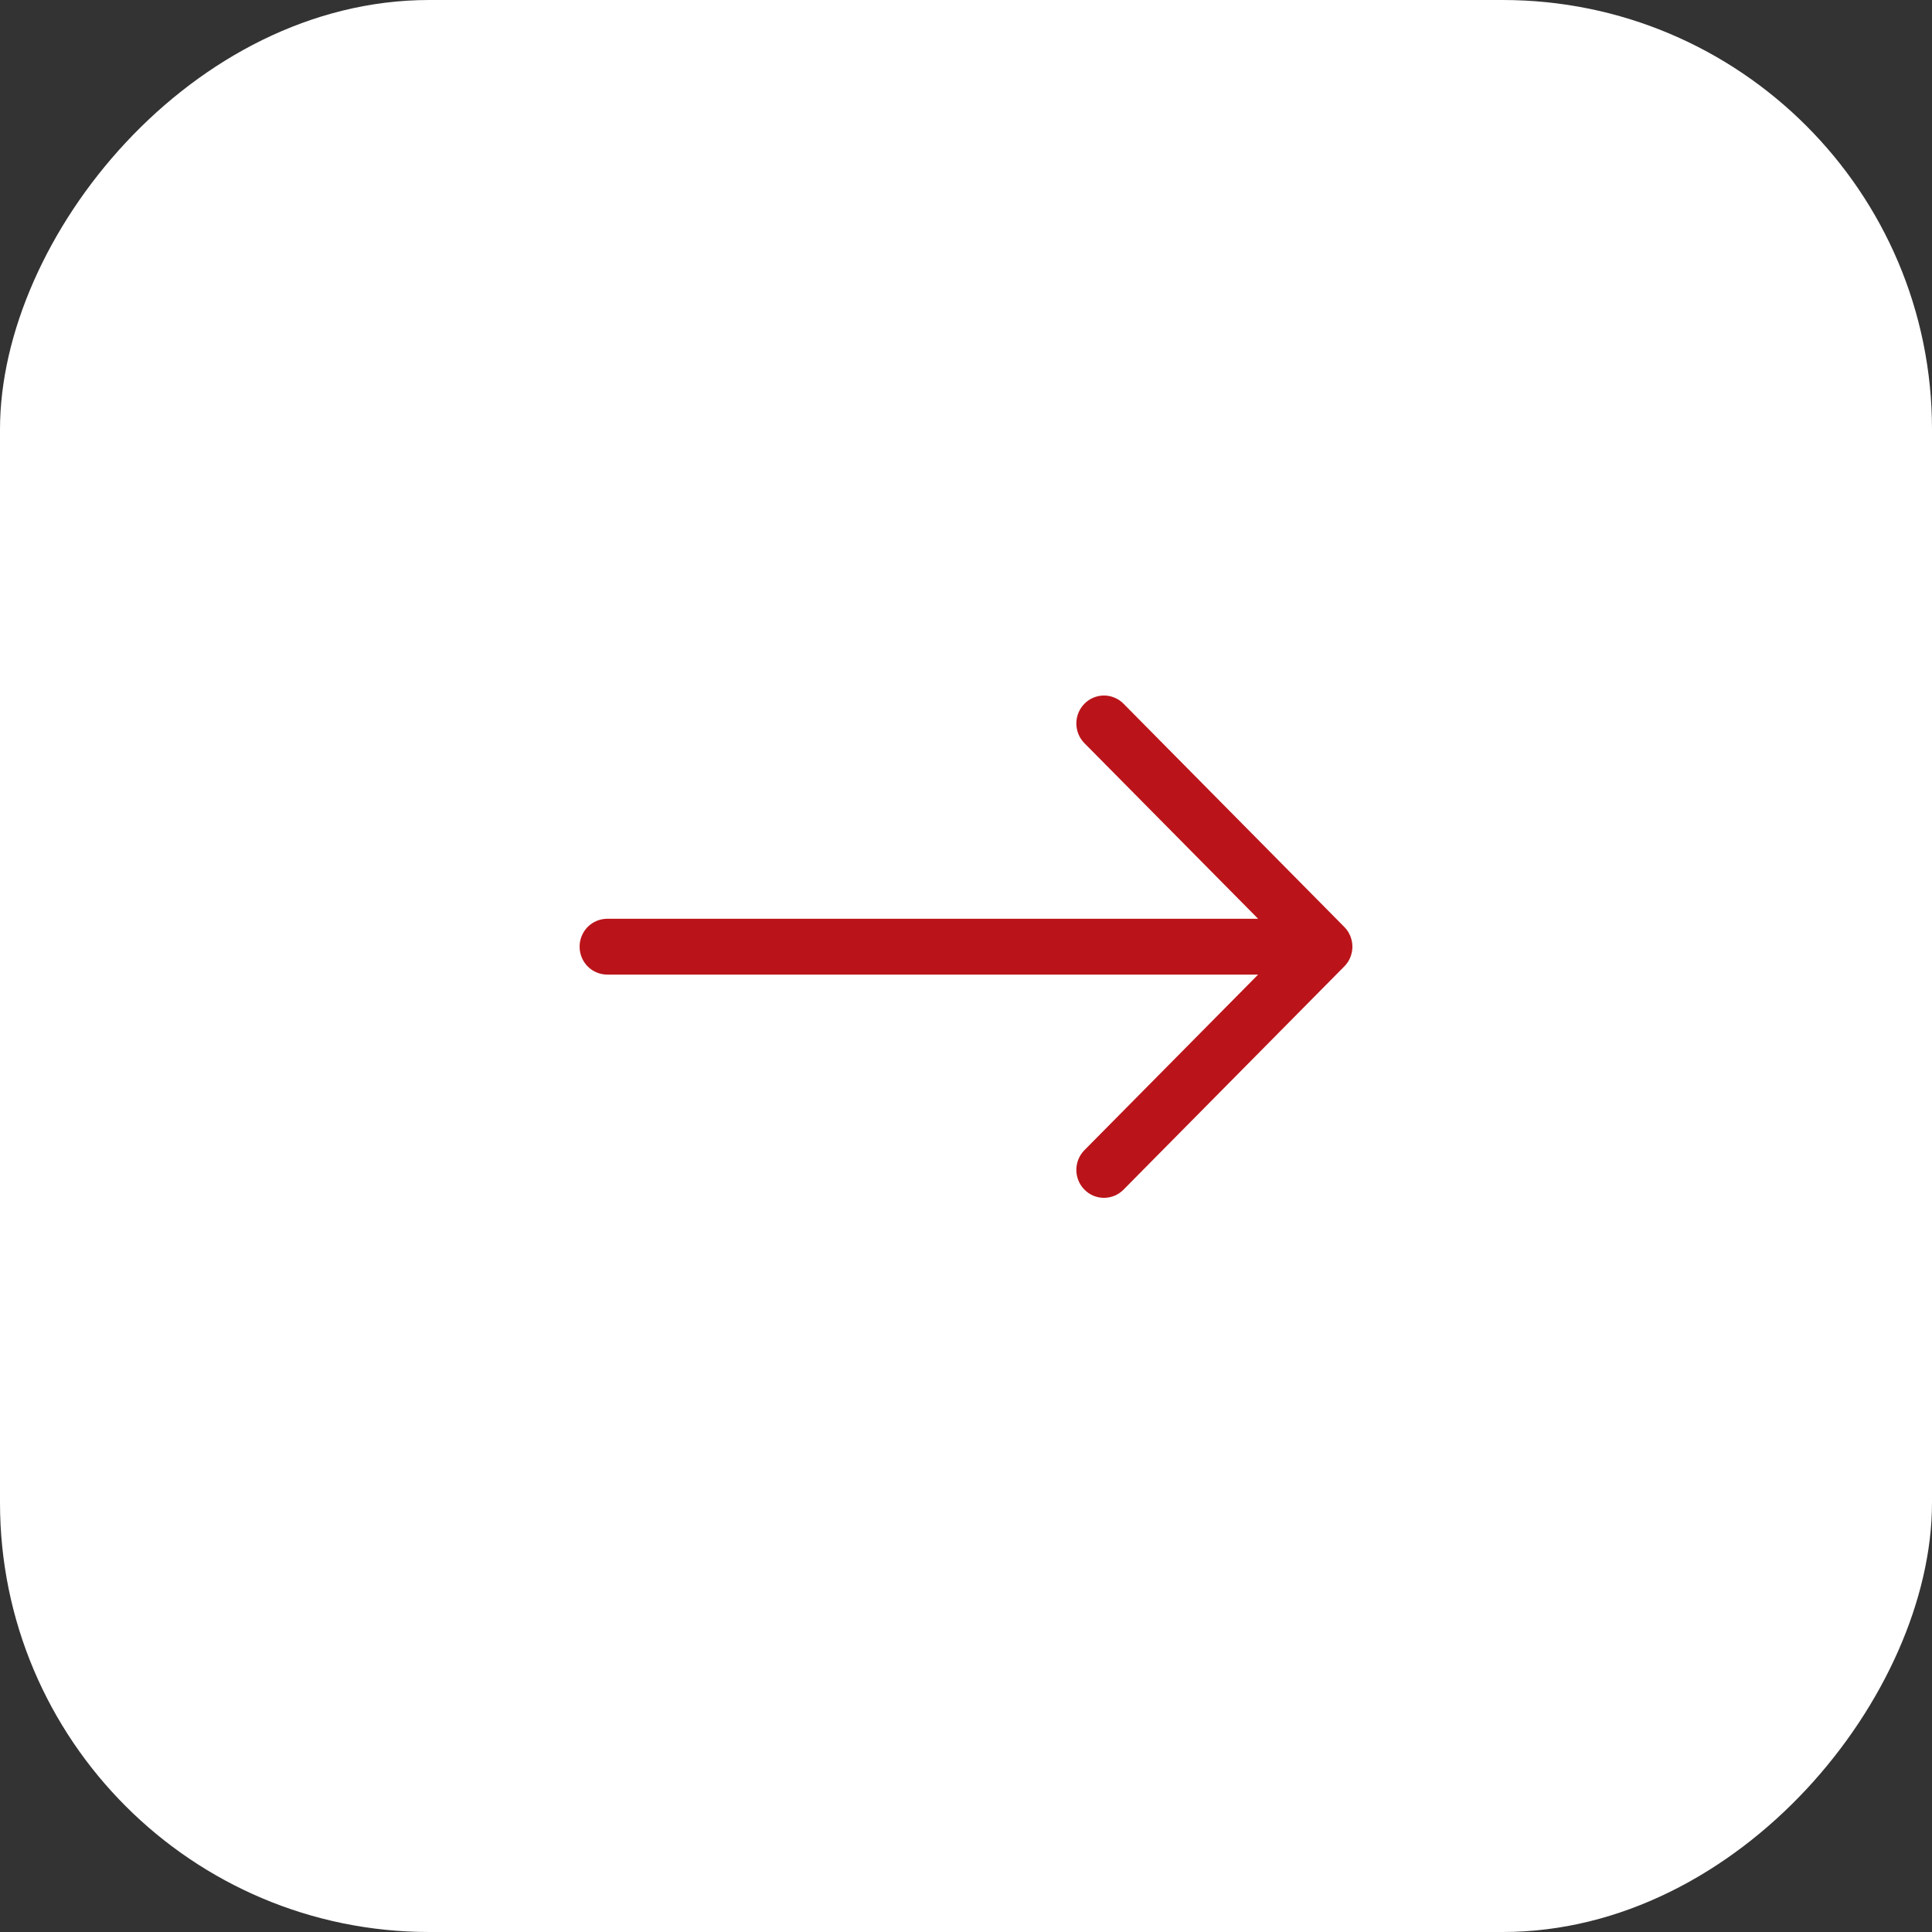
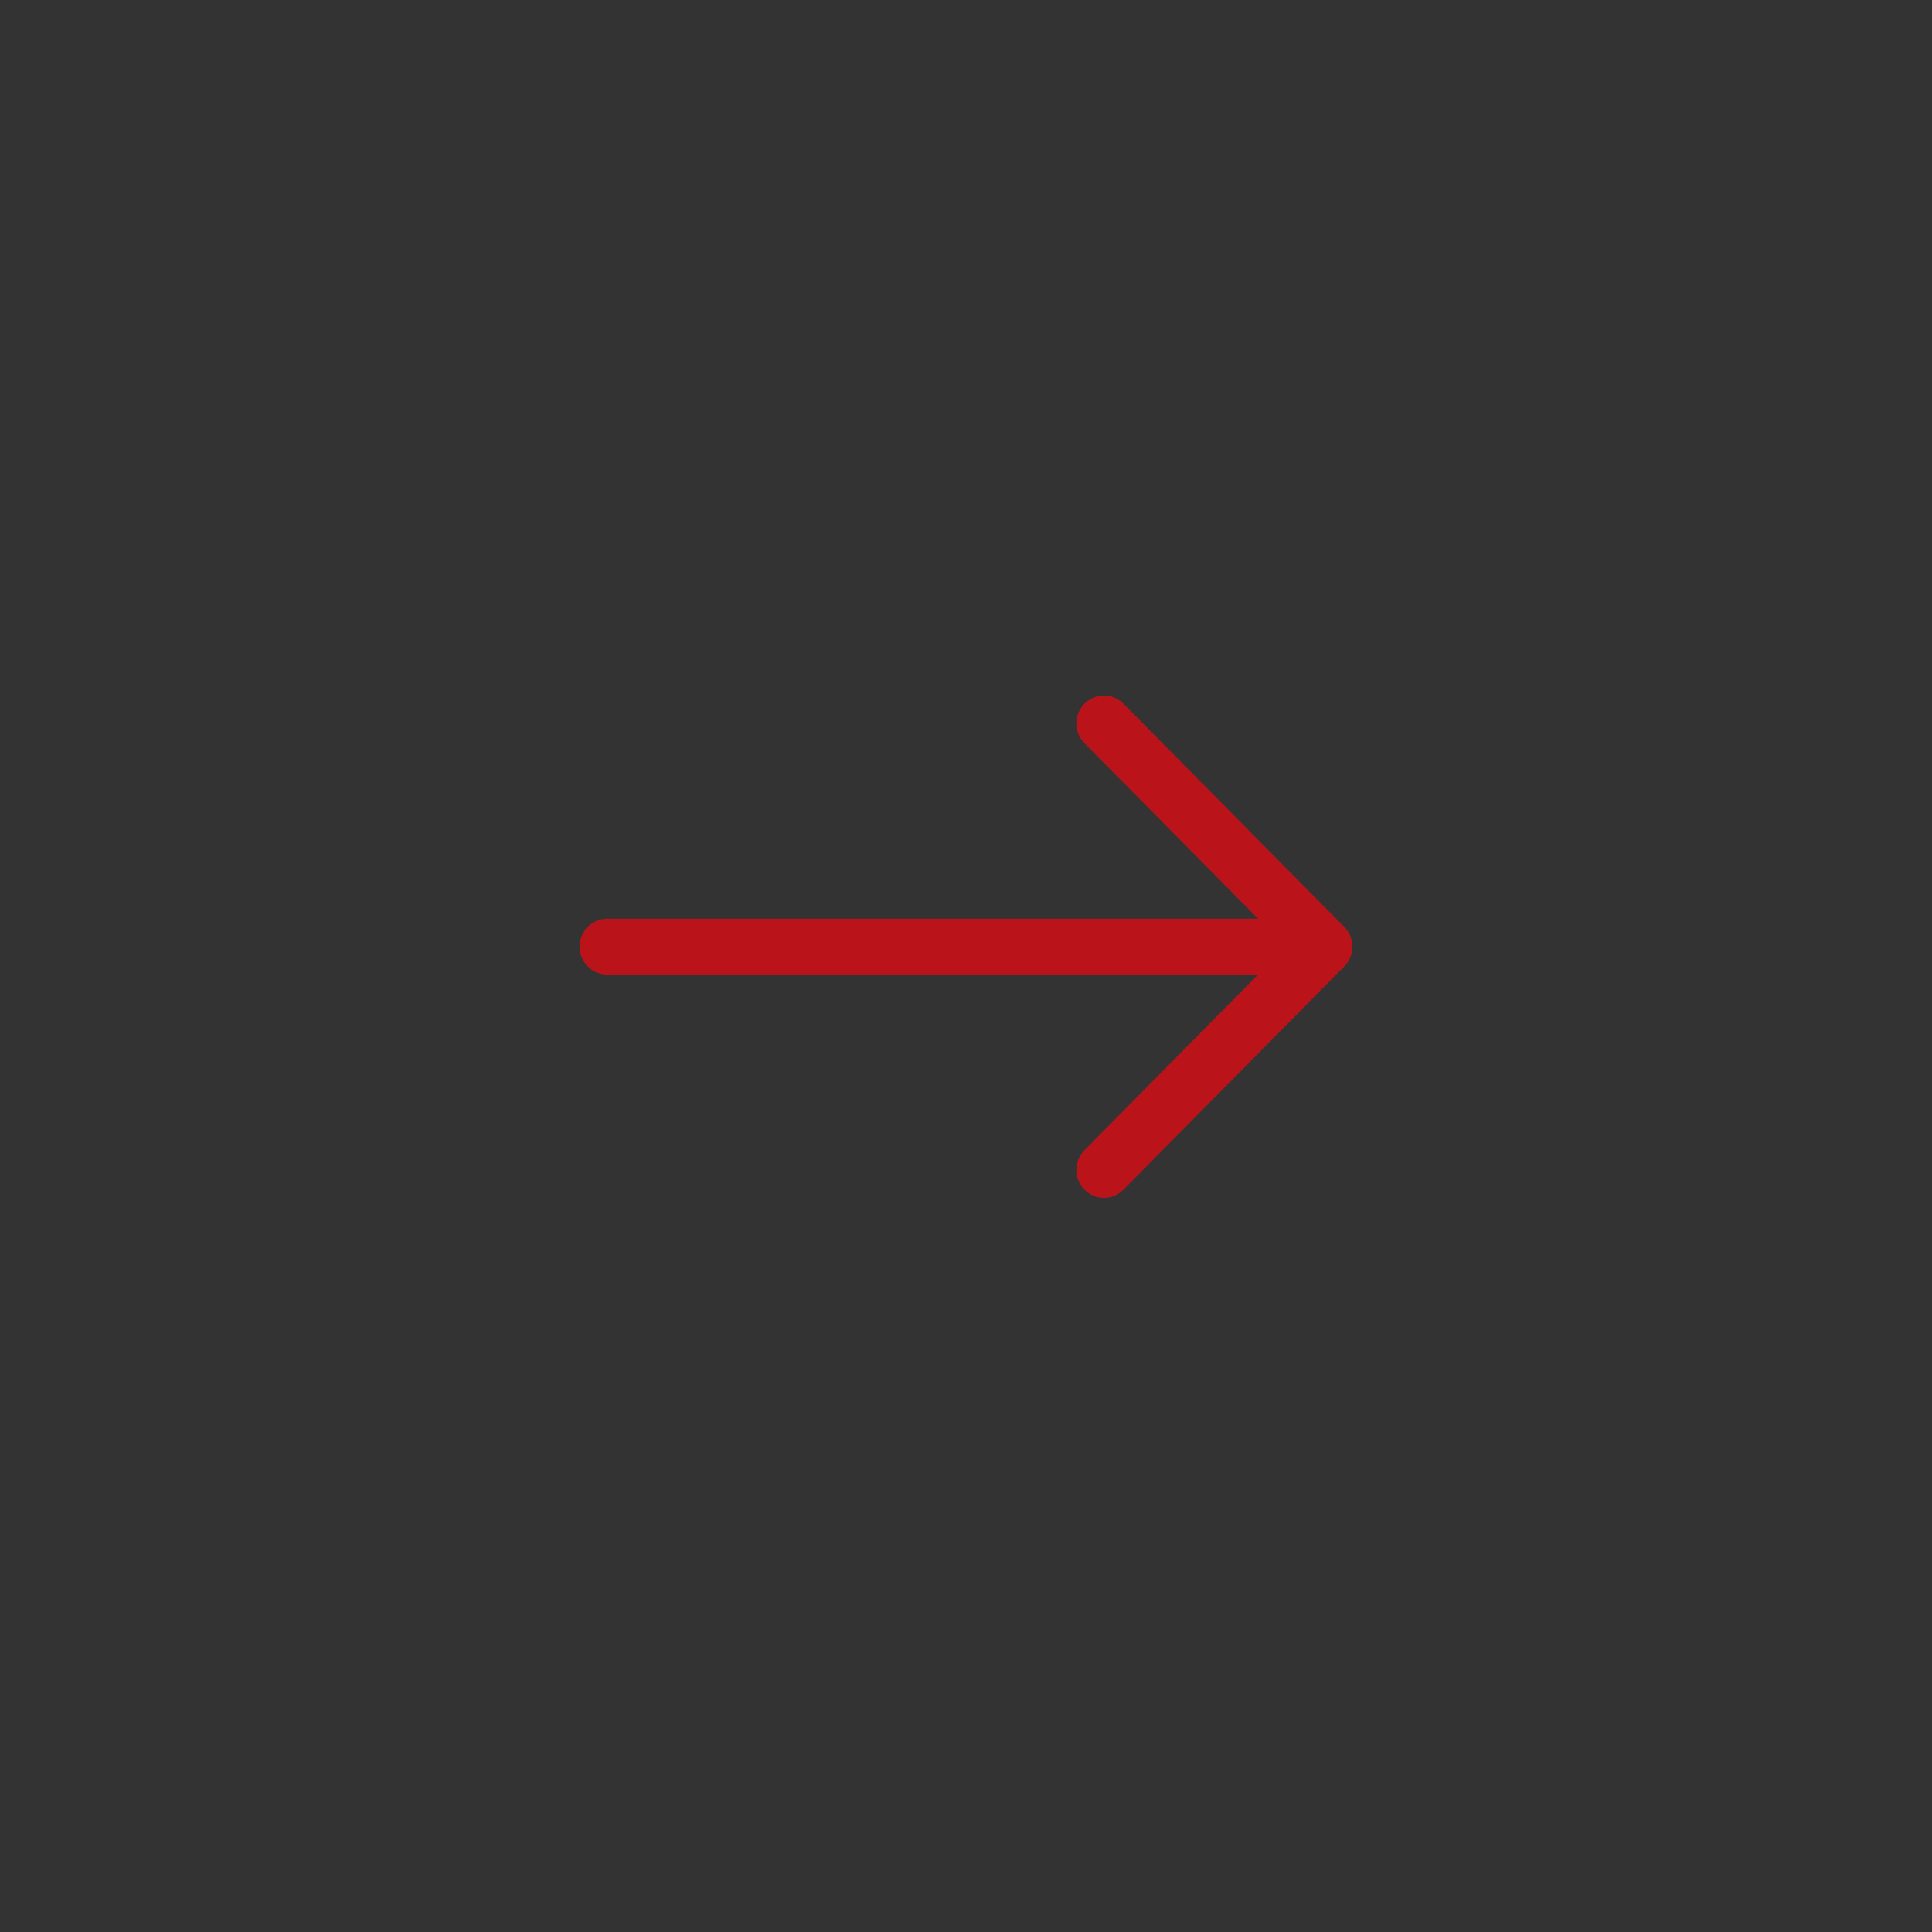
<svg xmlns="http://www.w3.org/2000/svg" width="45" height="45" viewBox="0 0 45 45" fill="none">
  <rect x="0" y="0" width="45" height="45" fill="#333333" stroke="none" />
-   <rect width="45" height="45" rx="10" transform="matrix(-1 0 0 1 45 0)" fill="white" />
  <path fill-rule="evenodd" clip-rule="evenodd" d="M13.5 22.05C13.5 21.878 13.568 21.712 13.688 21.59C13.809 21.469 13.973 21.4 14.143 21.4H29.304L25.259 17.311C25.199 17.25 25.151 17.179 25.119 17.1C25.087 17.021 25.07 16.936 25.07 16.851C25.07 16.765 25.087 16.681 25.119 16.602C25.151 16.523 25.199 16.451 25.259 16.391C25.318 16.33 25.389 16.282 25.467 16.25C25.545 16.217 25.629 16.2 25.714 16.2C25.798 16.2 25.882 16.217 25.96 16.25C26.038 16.282 26.109 16.33 26.169 16.391L31.311 21.59C31.371 21.65 31.419 21.722 31.451 21.801C31.483 21.88 31.5 21.965 31.5 22.05C31.5 22.136 31.483 22.22 31.451 22.299C31.419 22.378 31.371 22.45 31.311 22.51L26.169 27.709C26.109 27.77 26.038 27.818 25.96 27.851C25.882 27.883 25.798 27.9 25.714 27.9C25.629 27.9 25.545 27.883 25.467 27.851C25.389 27.818 25.318 27.77 25.259 27.709C25.199 27.649 25.151 27.577 25.119 27.498C25.087 27.419 25.07 27.335 25.07 27.249C25.07 27.164 25.087 27.079 25.119 27C25.151 26.921 25.199 26.85 25.259 26.789L29.304 22.7H14.143C13.973 22.7 13.809 22.631 13.688 22.51C13.568 22.388 13.5 22.222 13.5 22.05Z" fill="#BA141A" />
</svg>